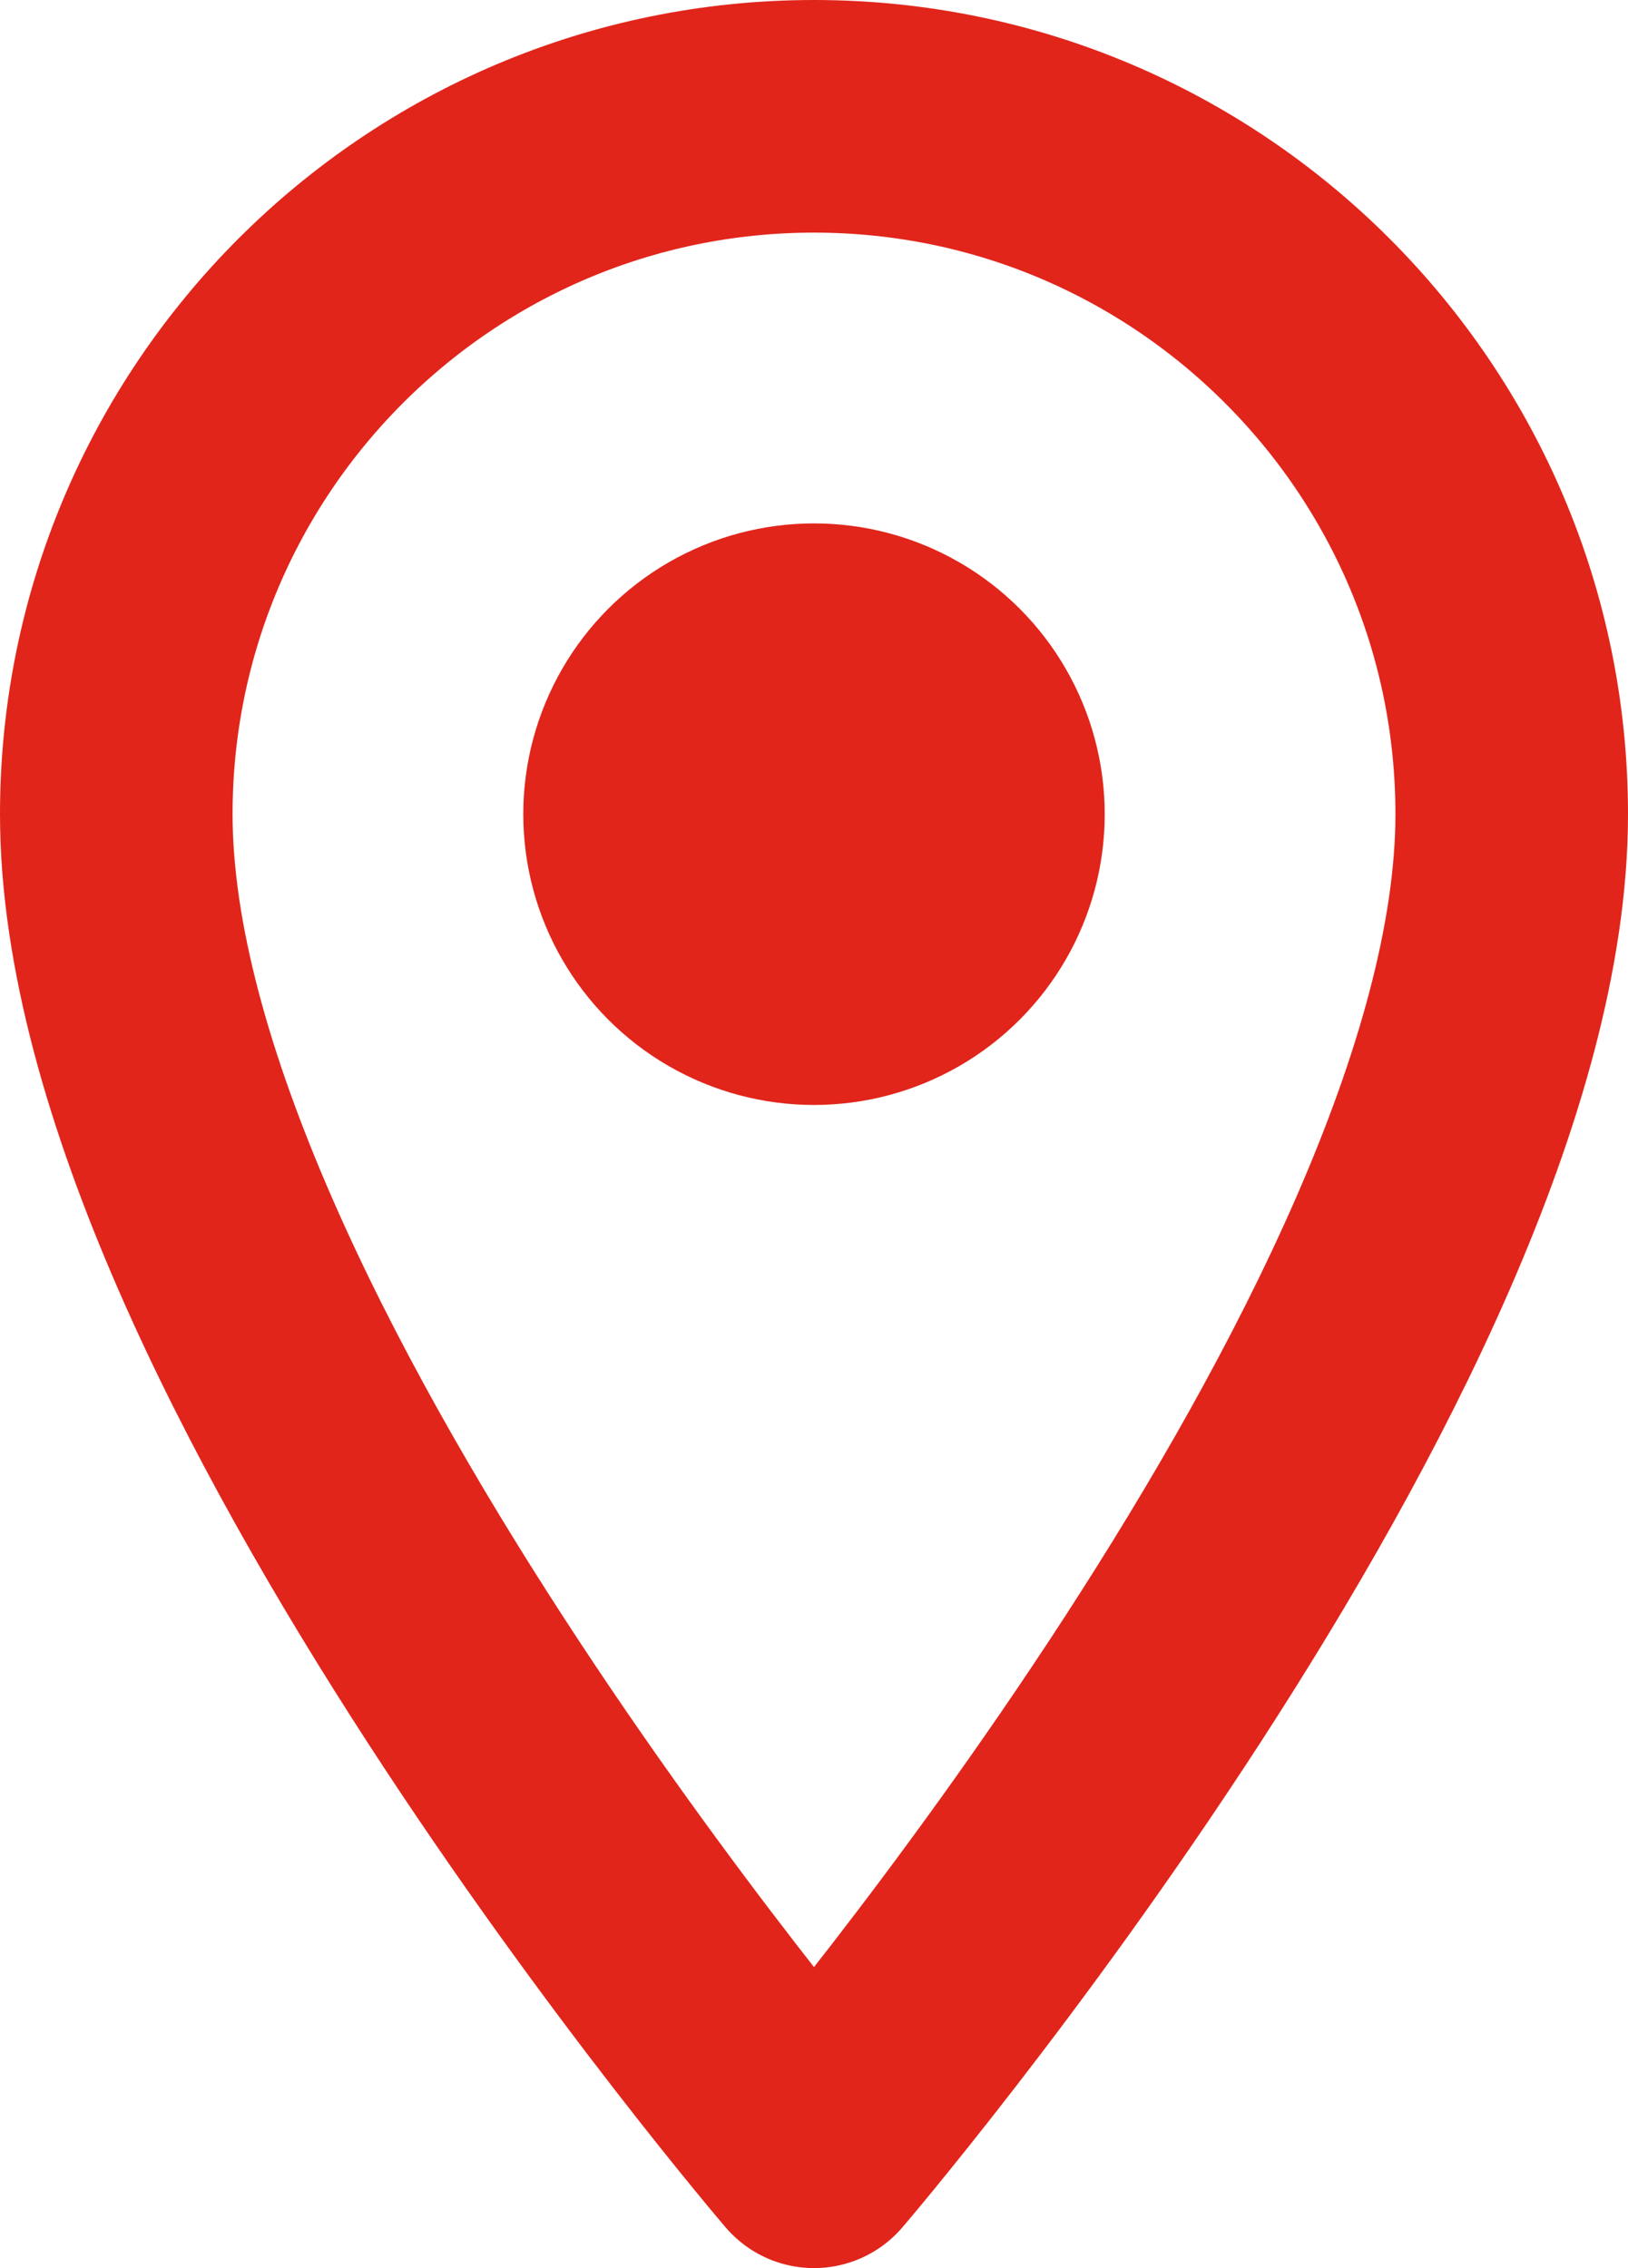
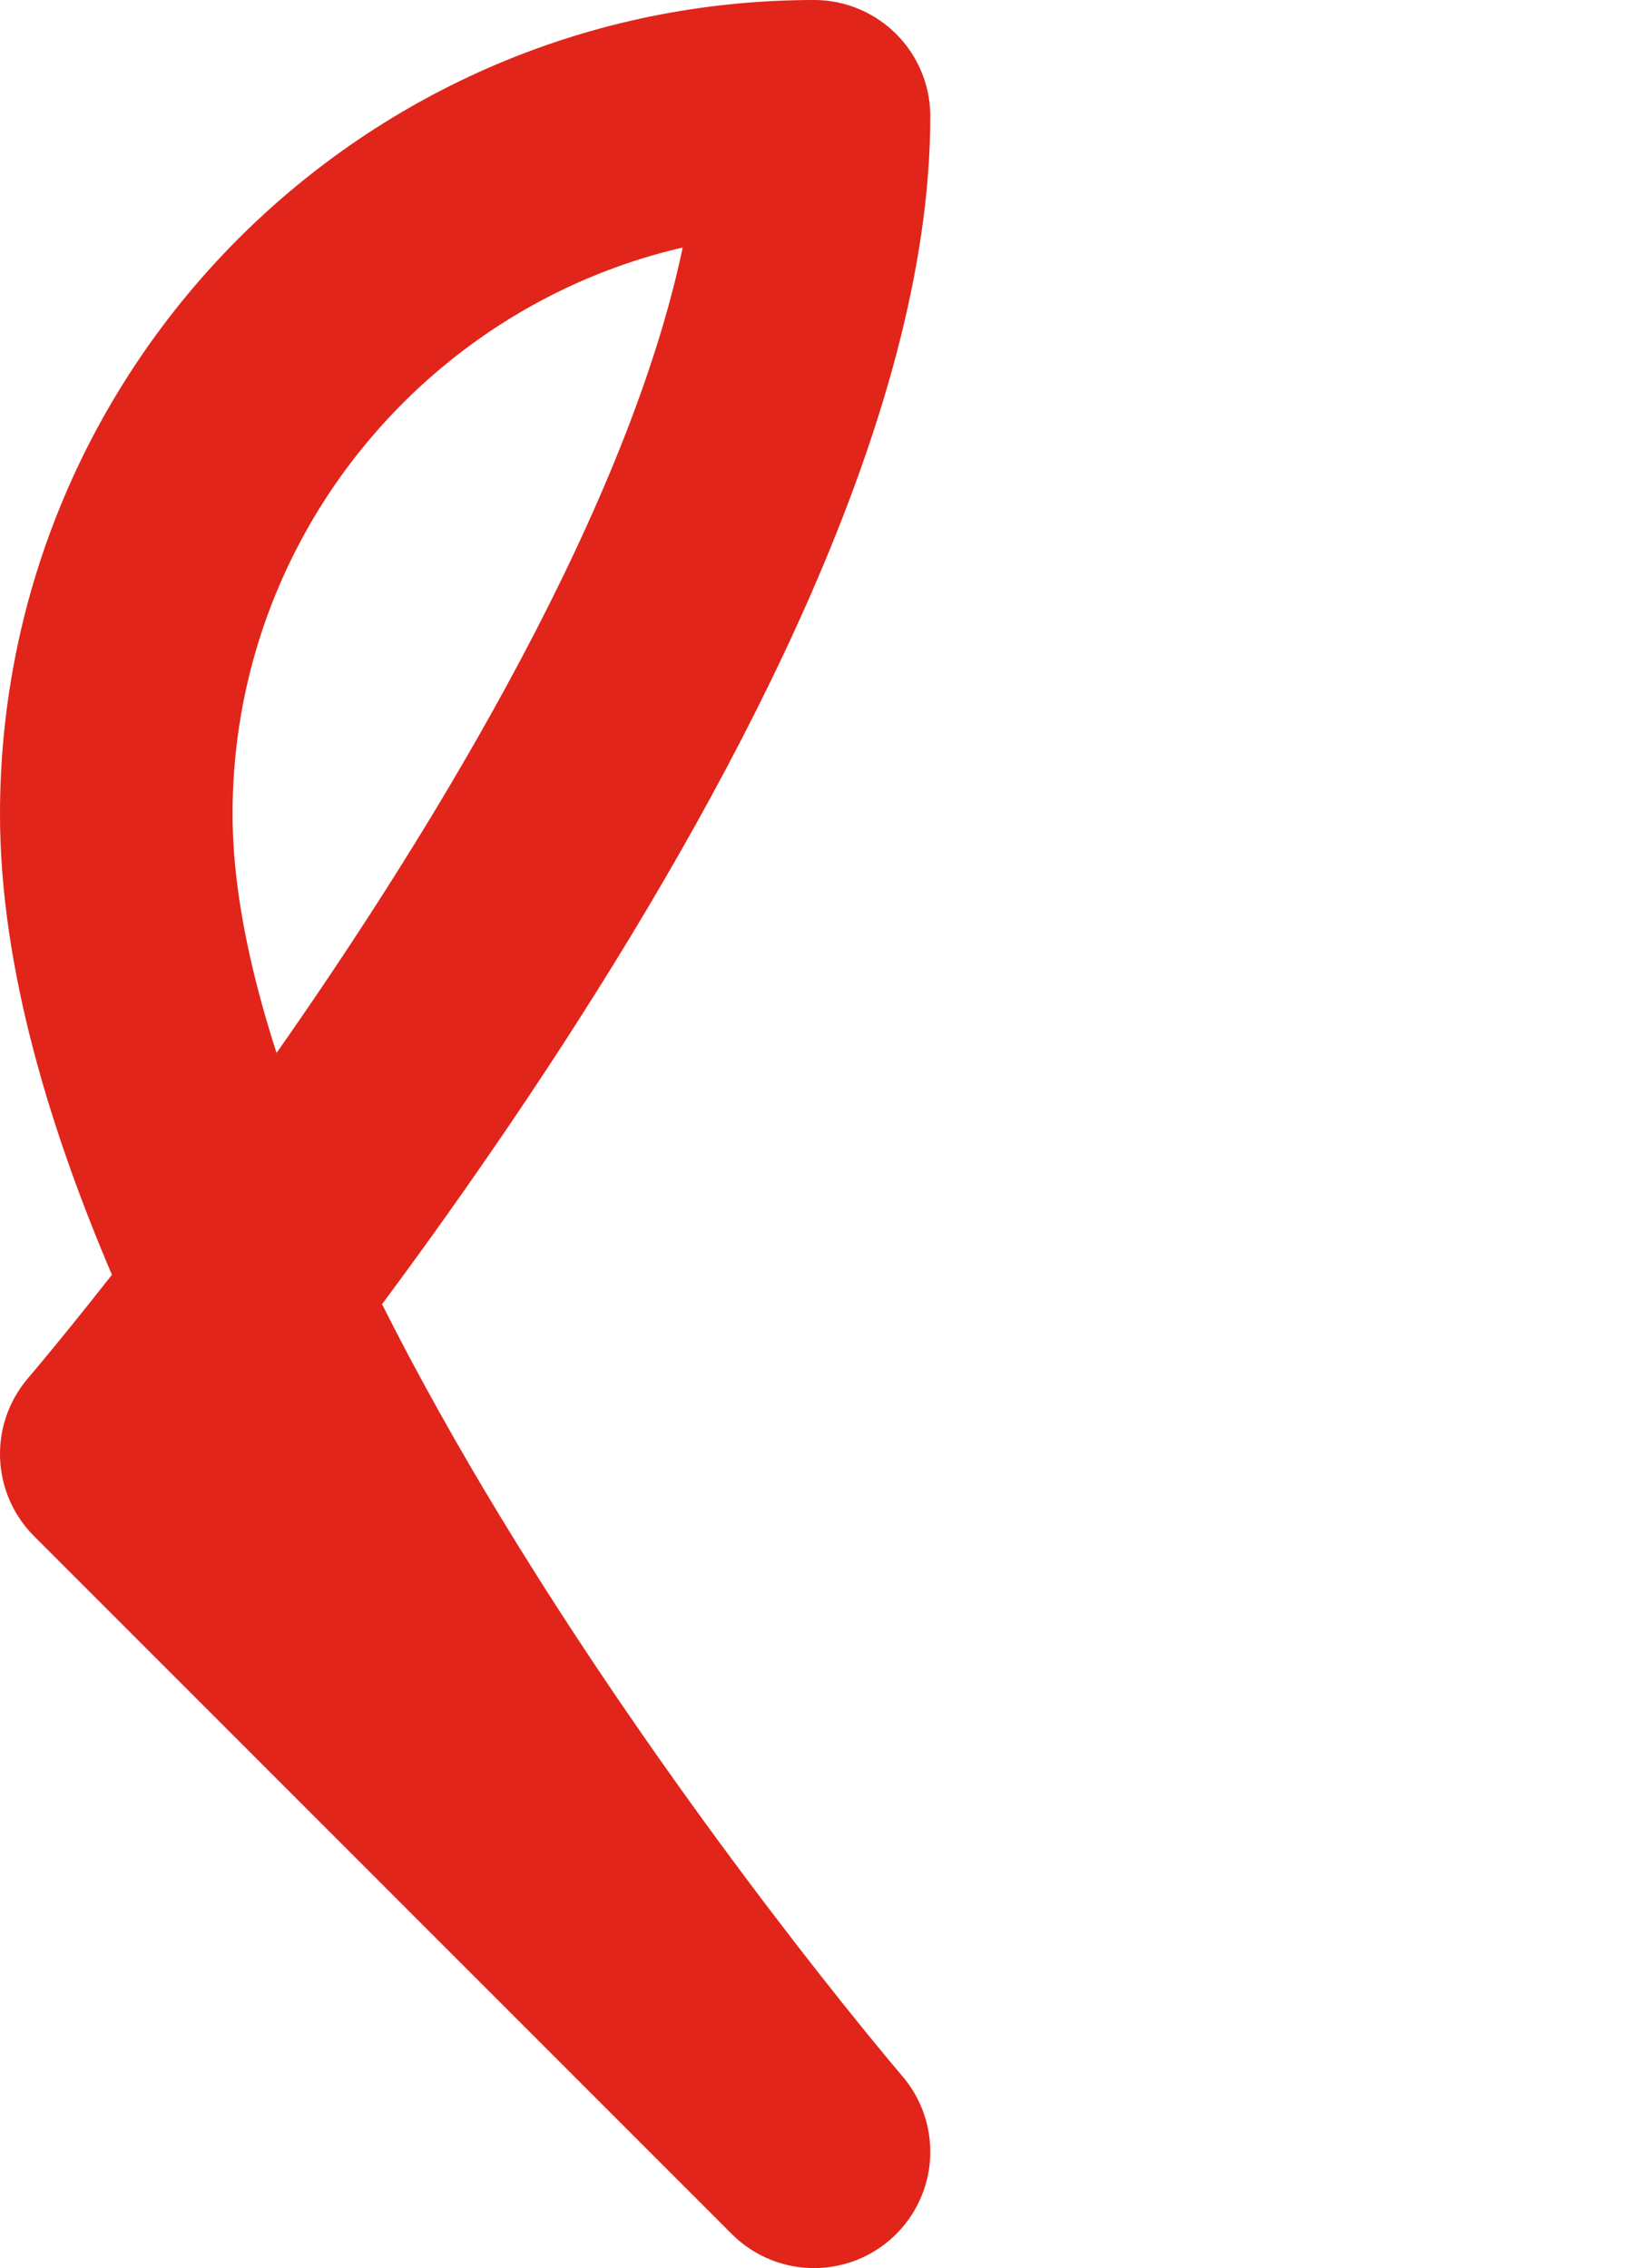
<svg xmlns="http://www.w3.org/2000/svg" id="Capa_2" data-name="Capa 2" viewBox="0 0 19.32 26.91">
  <defs>
    <style>
      .cls-1 {
        fill: none;
        stroke: #e1251b;
        stroke-linecap: round;
        stroke-linejoin: round;
        stroke-width: 2.76px;
      }

      .cls-2 {
        fill: #e1251b;
      }
    </style>
  </defs>
  <g id="Layer_1" data-name="Layer 1">
    <g>
-       <circle class="cls-2" cx="9.66" cy="9.66" r="3.45" />
-       <path class="cls-1" d="M9.66,25.53S1.38,15.87,1.38,9.66C1.38,5.09,5.09,1.38,9.66,1.38s8.28,3.71,8.28,8.28c0,6.21-8.28,15.87-8.28,15.87Z" />
+       <path class="cls-1" d="M9.66,25.53S1.38,15.87,1.38,9.66C1.38,5.09,5.09,1.38,9.66,1.38c0,6.21-8.28,15.87-8.28,15.87Z" />
    </g>
  </g>
</svg>